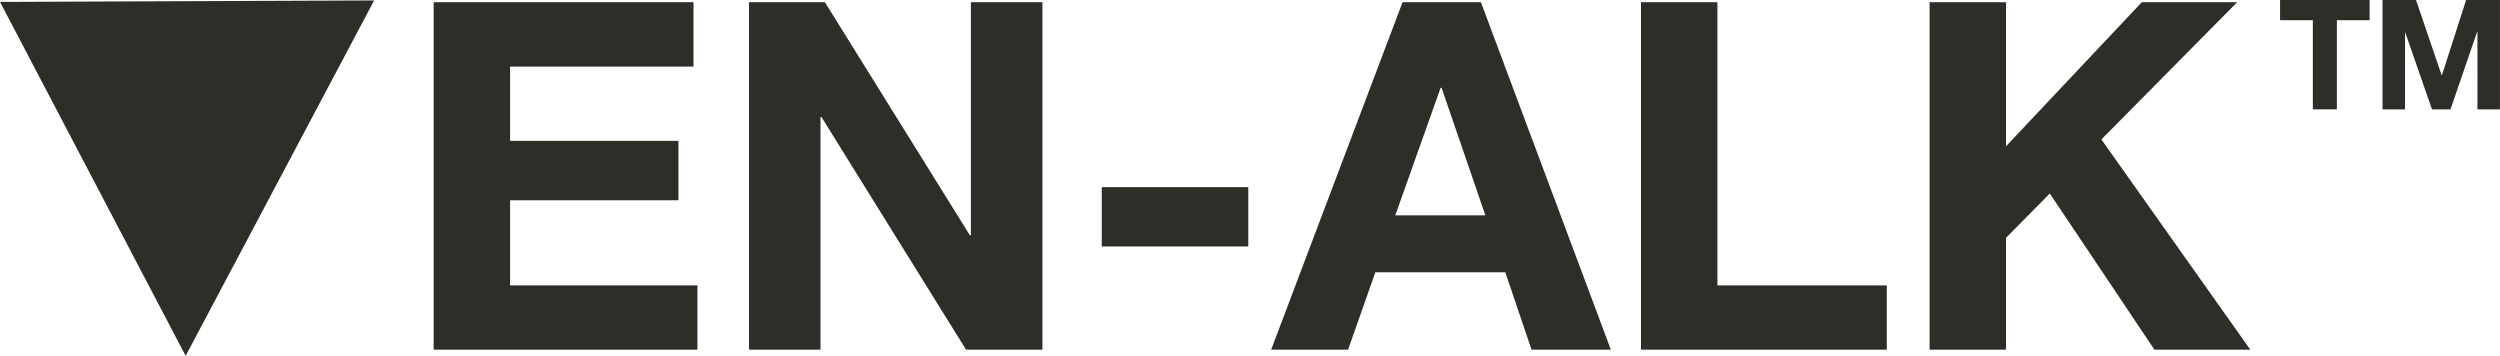
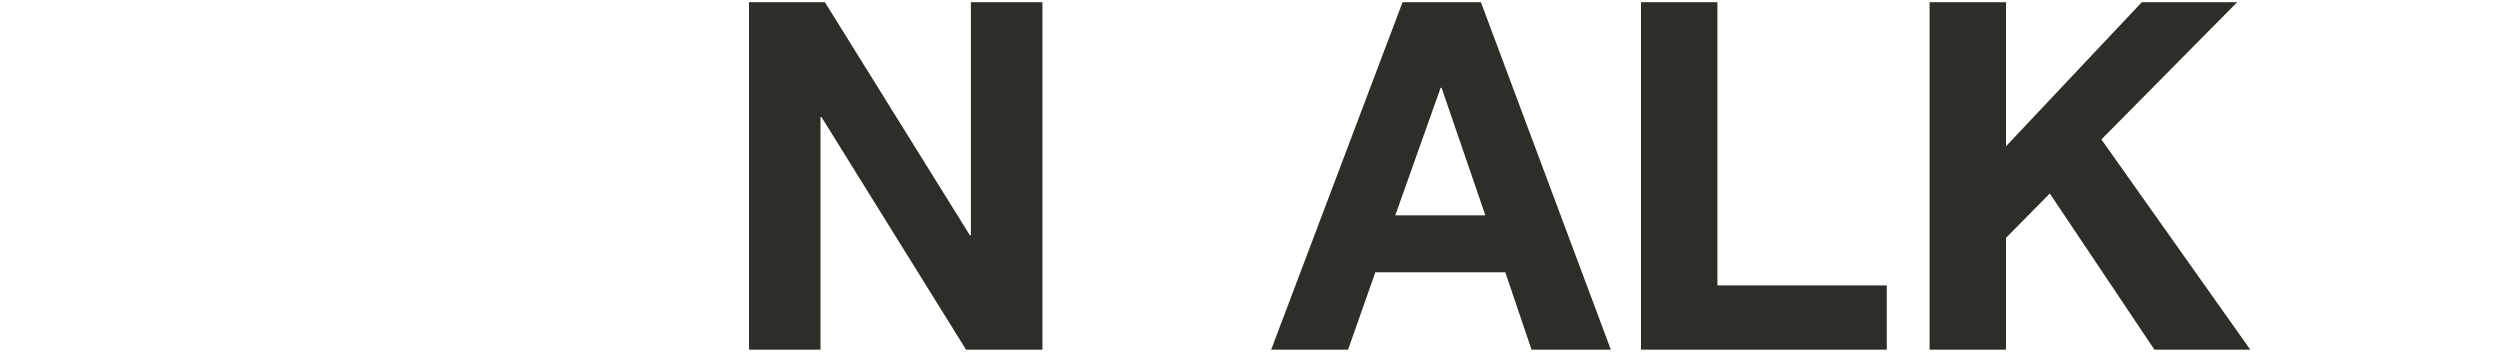
<svg xmlns="http://www.w3.org/2000/svg" viewBox="0 0 563.01 80.14">
  <defs>
    <style>.cls-1{fill:#2c2f28;}</style>
  </defs>
  <title>Ven-Alk_1</title>
  <g id="Layer_2" data-name="Layer 2">
    <g id="Layer_1-2" data-name="Layer 1">
-       <path class="cls-1" d="M156.18.5V15H114.87V31.73h37.92V45.1H114.87V64.28h42.19V78.75H97.66V.5Z" />
      <path class="cls-1" d="M185.77.5,218.43,53h.22V.5h16.11V78.75h-17.2L185,26.36h-.22V78.75H168.68V.5Z" />
-       <path class="cls-1" d="M281.12,42.14V55.51h-33V42.14Z" />
      <path class="cls-1" d="M333.51.5l29.26,78.25H344.91L339,61.32H309.73l-6.14,17.43H286.27L315.86.5Zm1,48-9.86-28.72h-.22L314.22,48.5Z" />
      <path class="cls-1" d="M386.77.5V64.28h38.14V78.75H369.56V.5Z" />
      <path class="cls-1" d="M451.76.5V32.94L482.34.5h21.48L473.24,31.4l33.54,47.35H485.19L461.62,43.57l-9.86,10V78.75H434.55V.5Z" />
-       <path class="cls-1" d="M513.48,4.55V0h20.17V4.55h-7.38V24.63h-5.41V4.55Z" />
-       <path class="cls-1" d="M544.1,0l5.76,16.94h.07L555.38,0H563V24.63h-5.07V7.17h-.07l-6,17.46h-4.17l-6-17.28h-.07V24.63h-5.07V0Z" />
-       <polygon class="cls-1" points="84.26 0.1 0 0.43 41.81 80.14 84.26 0.1" />
    </g>
  </g>
</svg>